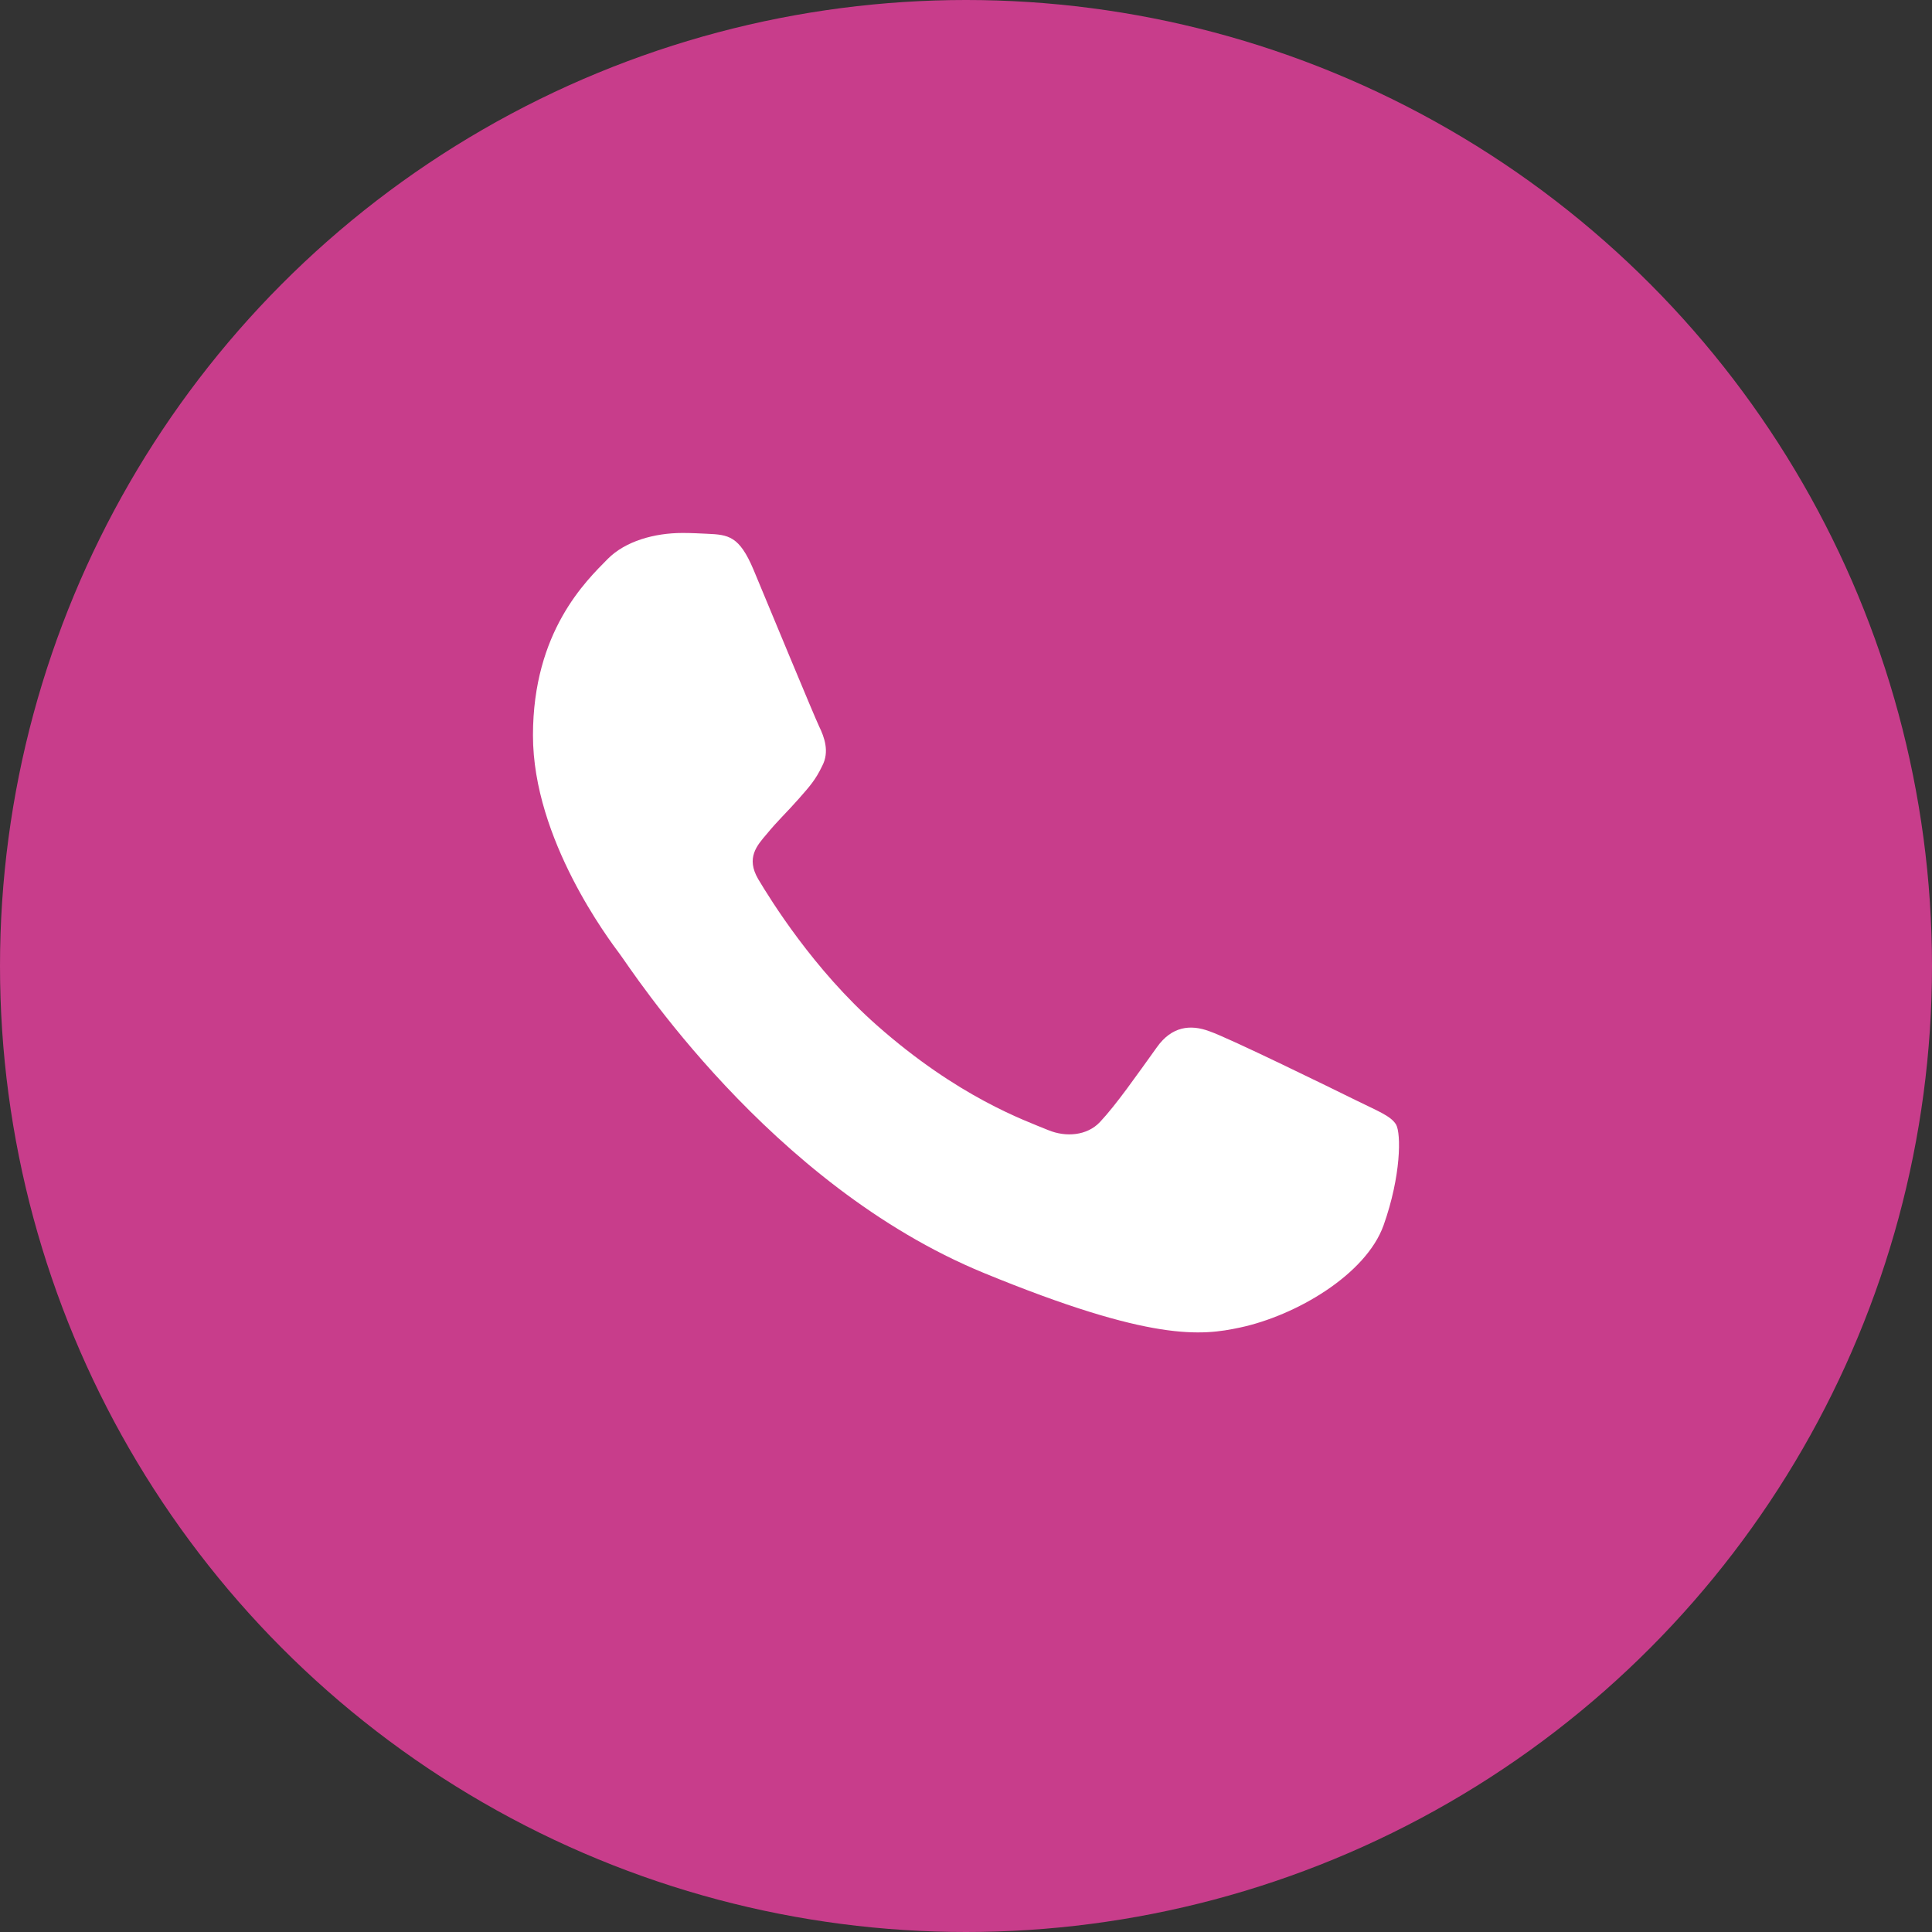
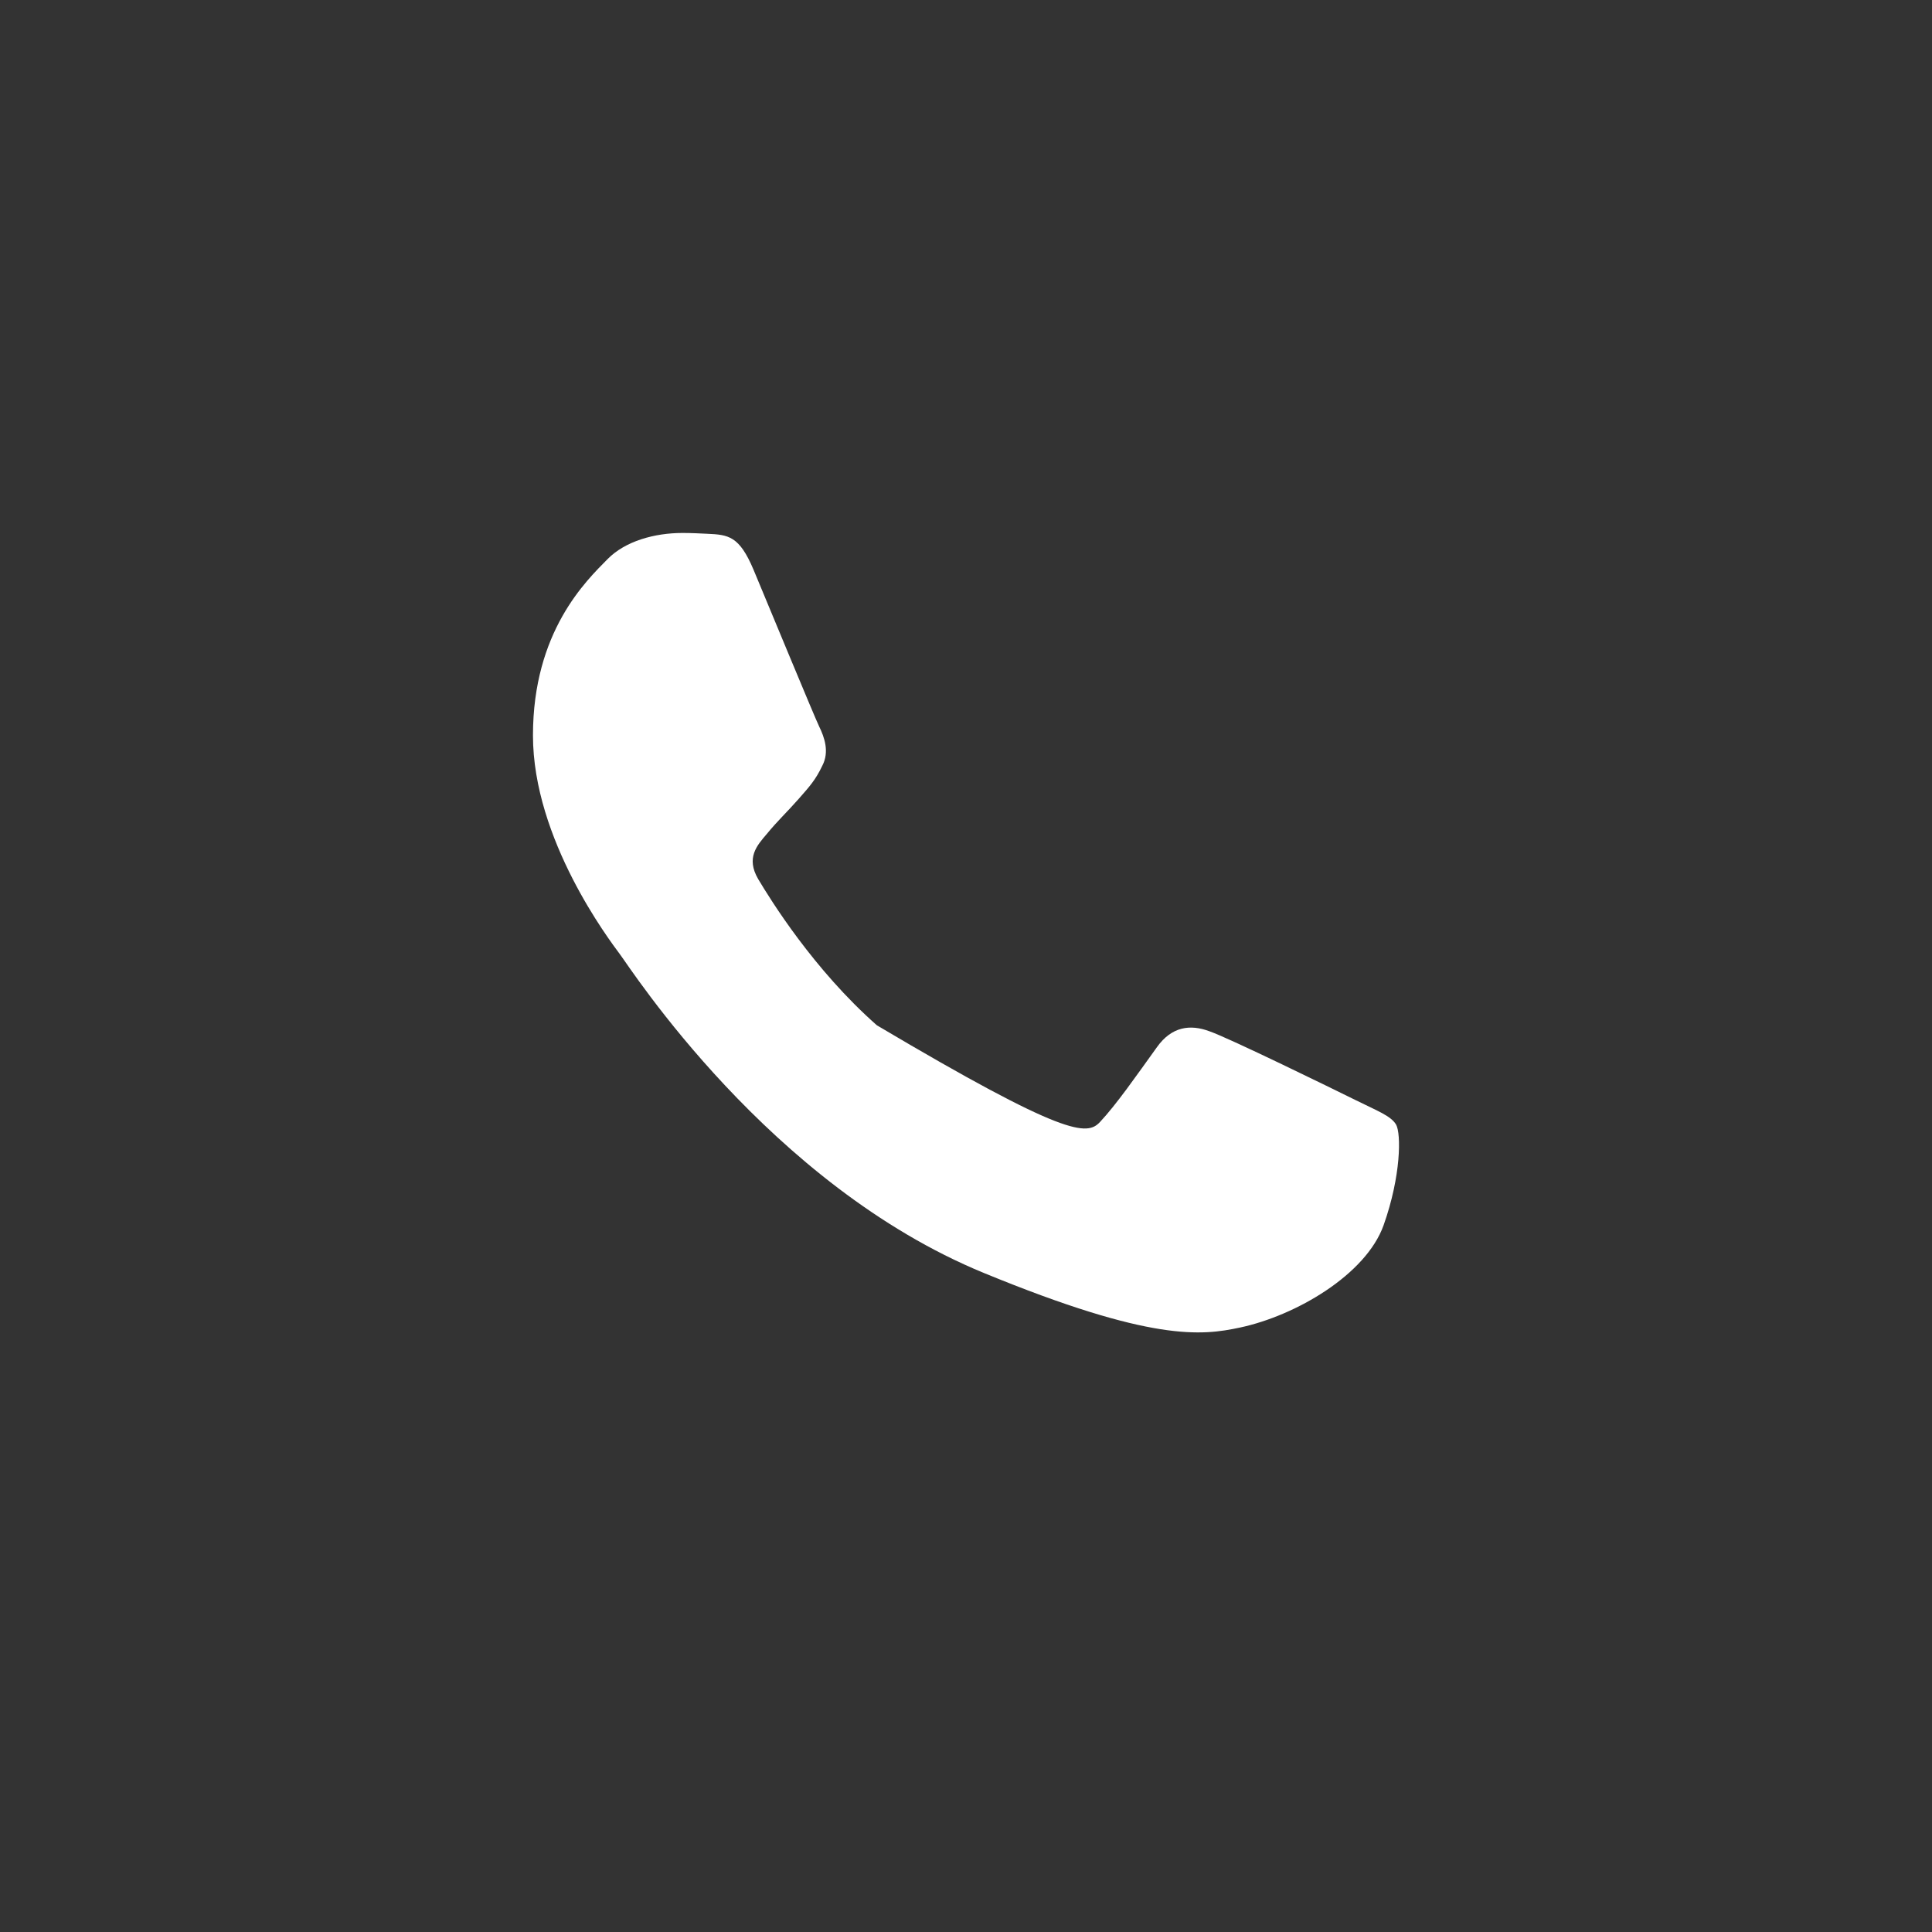
<svg xmlns="http://www.w3.org/2000/svg" width="29" height="29" viewBox="0 0 29 29" fill="none">
  <rect x="0" y="0" width="29" height="29" fill="#333333" stroke="none" />
-   <circle cx="14.5" cy="14.5" r="14.5" fill="#C83D8B" />
-   <path d="M20.768 18.392C20.503 19.133 19.452 19.748 18.613 19.927C18.04 20.049 17.291 20.145 14.769 19.108C11.543 17.783 9.465 14.533 9.304 14.322C9.148 14.111 8 12.601 8 11.039C8 9.477 8.8 8.717 9.122 8.39C9.387 8.122 9.825 8 10.245 8C10.381 8 10.503 8.007 10.613 8.012C10.935 8.026 11.097 8.045 11.31 8.55C11.574 9.182 12.219 10.744 12.296 10.905C12.374 11.065 12.453 11.283 12.343 11.494C12.24 11.711 12.149 11.808 11.987 11.993C11.825 12.178 11.672 12.32 11.51 12.518C11.362 12.691 11.194 12.876 11.381 13.196C11.568 13.509 12.212 14.552 13.162 15.39C14.387 16.472 15.381 16.817 15.736 16.964C16.001 17.073 16.317 17.047 16.51 16.843C16.756 16.581 17.059 16.145 17.367 15.717C17.587 15.409 17.864 15.371 18.155 15.48C18.451 15.582 20.02 16.351 20.342 16.51C20.665 16.671 20.877 16.747 20.956 16.881C21.032 17.016 21.032 17.649 20.768 18.392Z" fill="white" />
+   <path d="M20.768 18.392C20.503 19.133 19.452 19.748 18.613 19.927C18.04 20.049 17.291 20.145 14.769 19.108C11.543 17.783 9.465 14.533 9.304 14.322C9.148 14.111 8 12.601 8 11.039C8 9.477 8.8 8.717 9.122 8.39C9.387 8.122 9.825 8 10.245 8C10.381 8 10.503 8.007 10.613 8.012C10.935 8.026 11.097 8.045 11.31 8.55C11.574 9.182 12.219 10.744 12.296 10.905C12.374 11.065 12.453 11.283 12.343 11.494C12.24 11.711 12.149 11.808 11.987 11.993C11.825 12.178 11.672 12.32 11.51 12.518C11.362 12.691 11.194 12.876 11.381 13.196C11.568 13.509 12.212 14.552 13.162 15.39C16.001 17.073 16.317 17.047 16.51 16.843C16.756 16.581 17.059 16.145 17.367 15.717C17.587 15.409 17.864 15.371 18.155 15.48C18.451 15.582 20.02 16.351 20.342 16.51C20.665 16.671 20.877 16.747 20.956 16.881C21.032 17.016 21.032 17.649 20.768 18.392Z" fill="white" />
</svg>